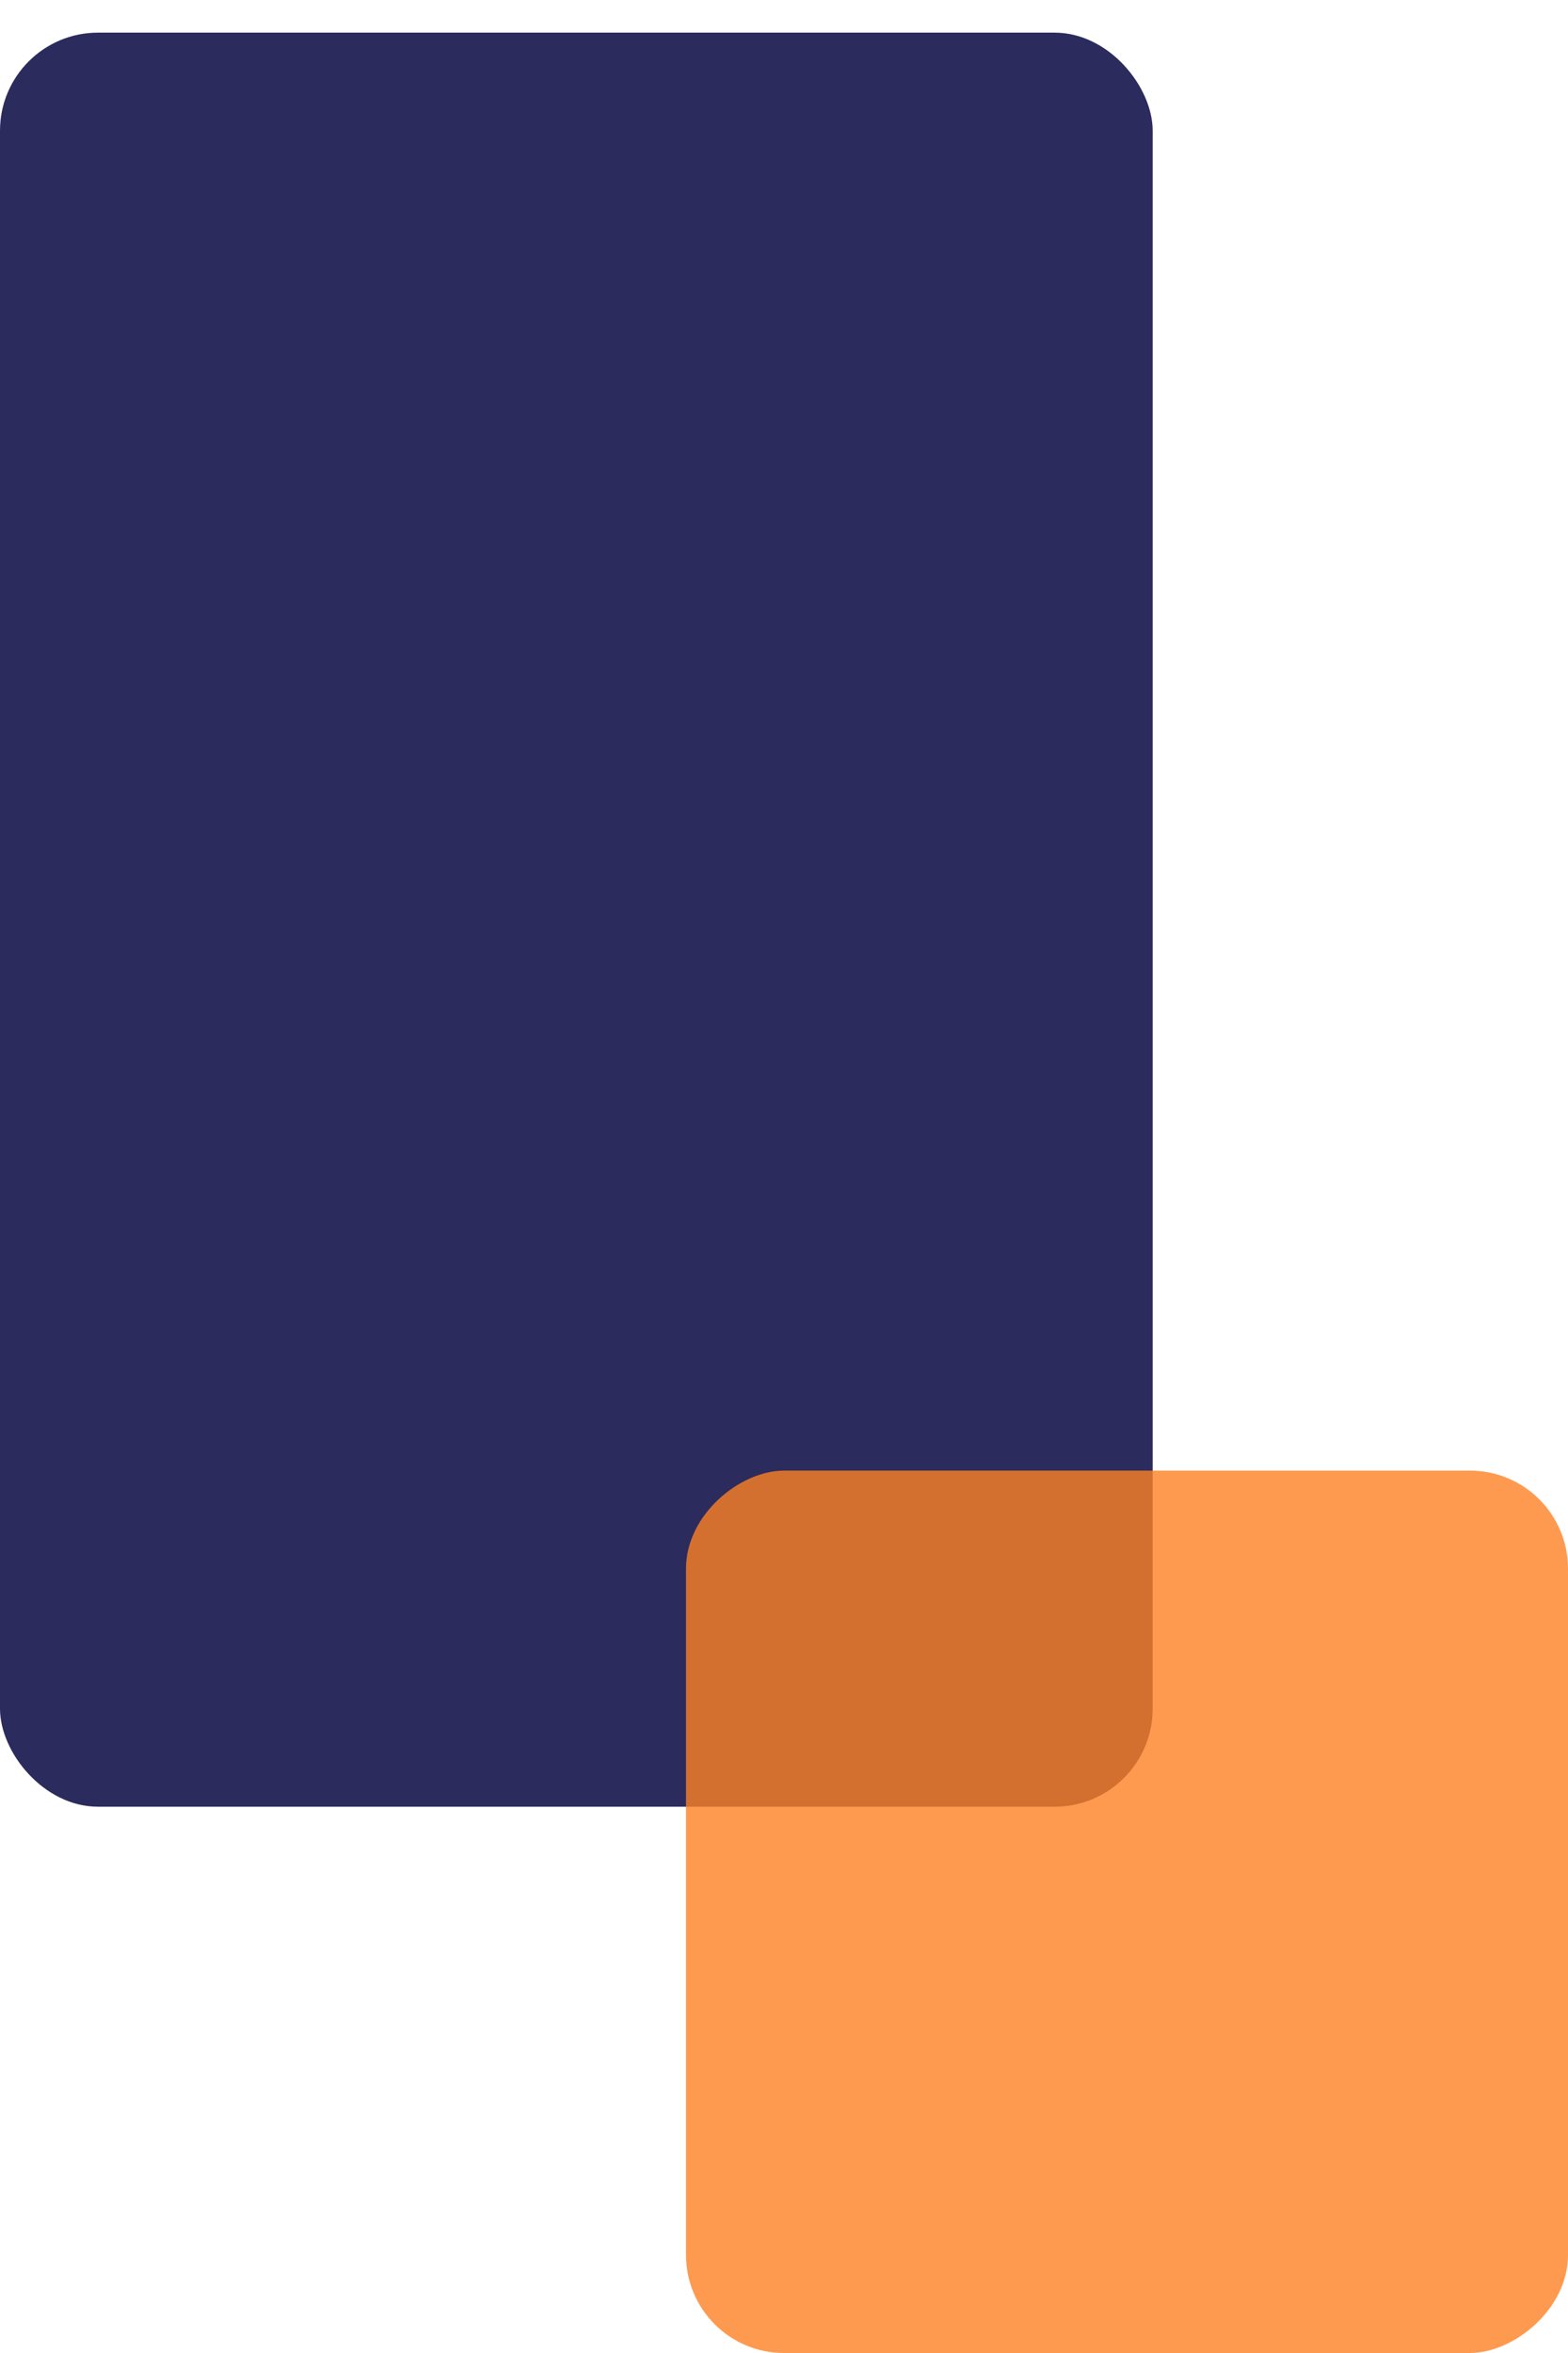
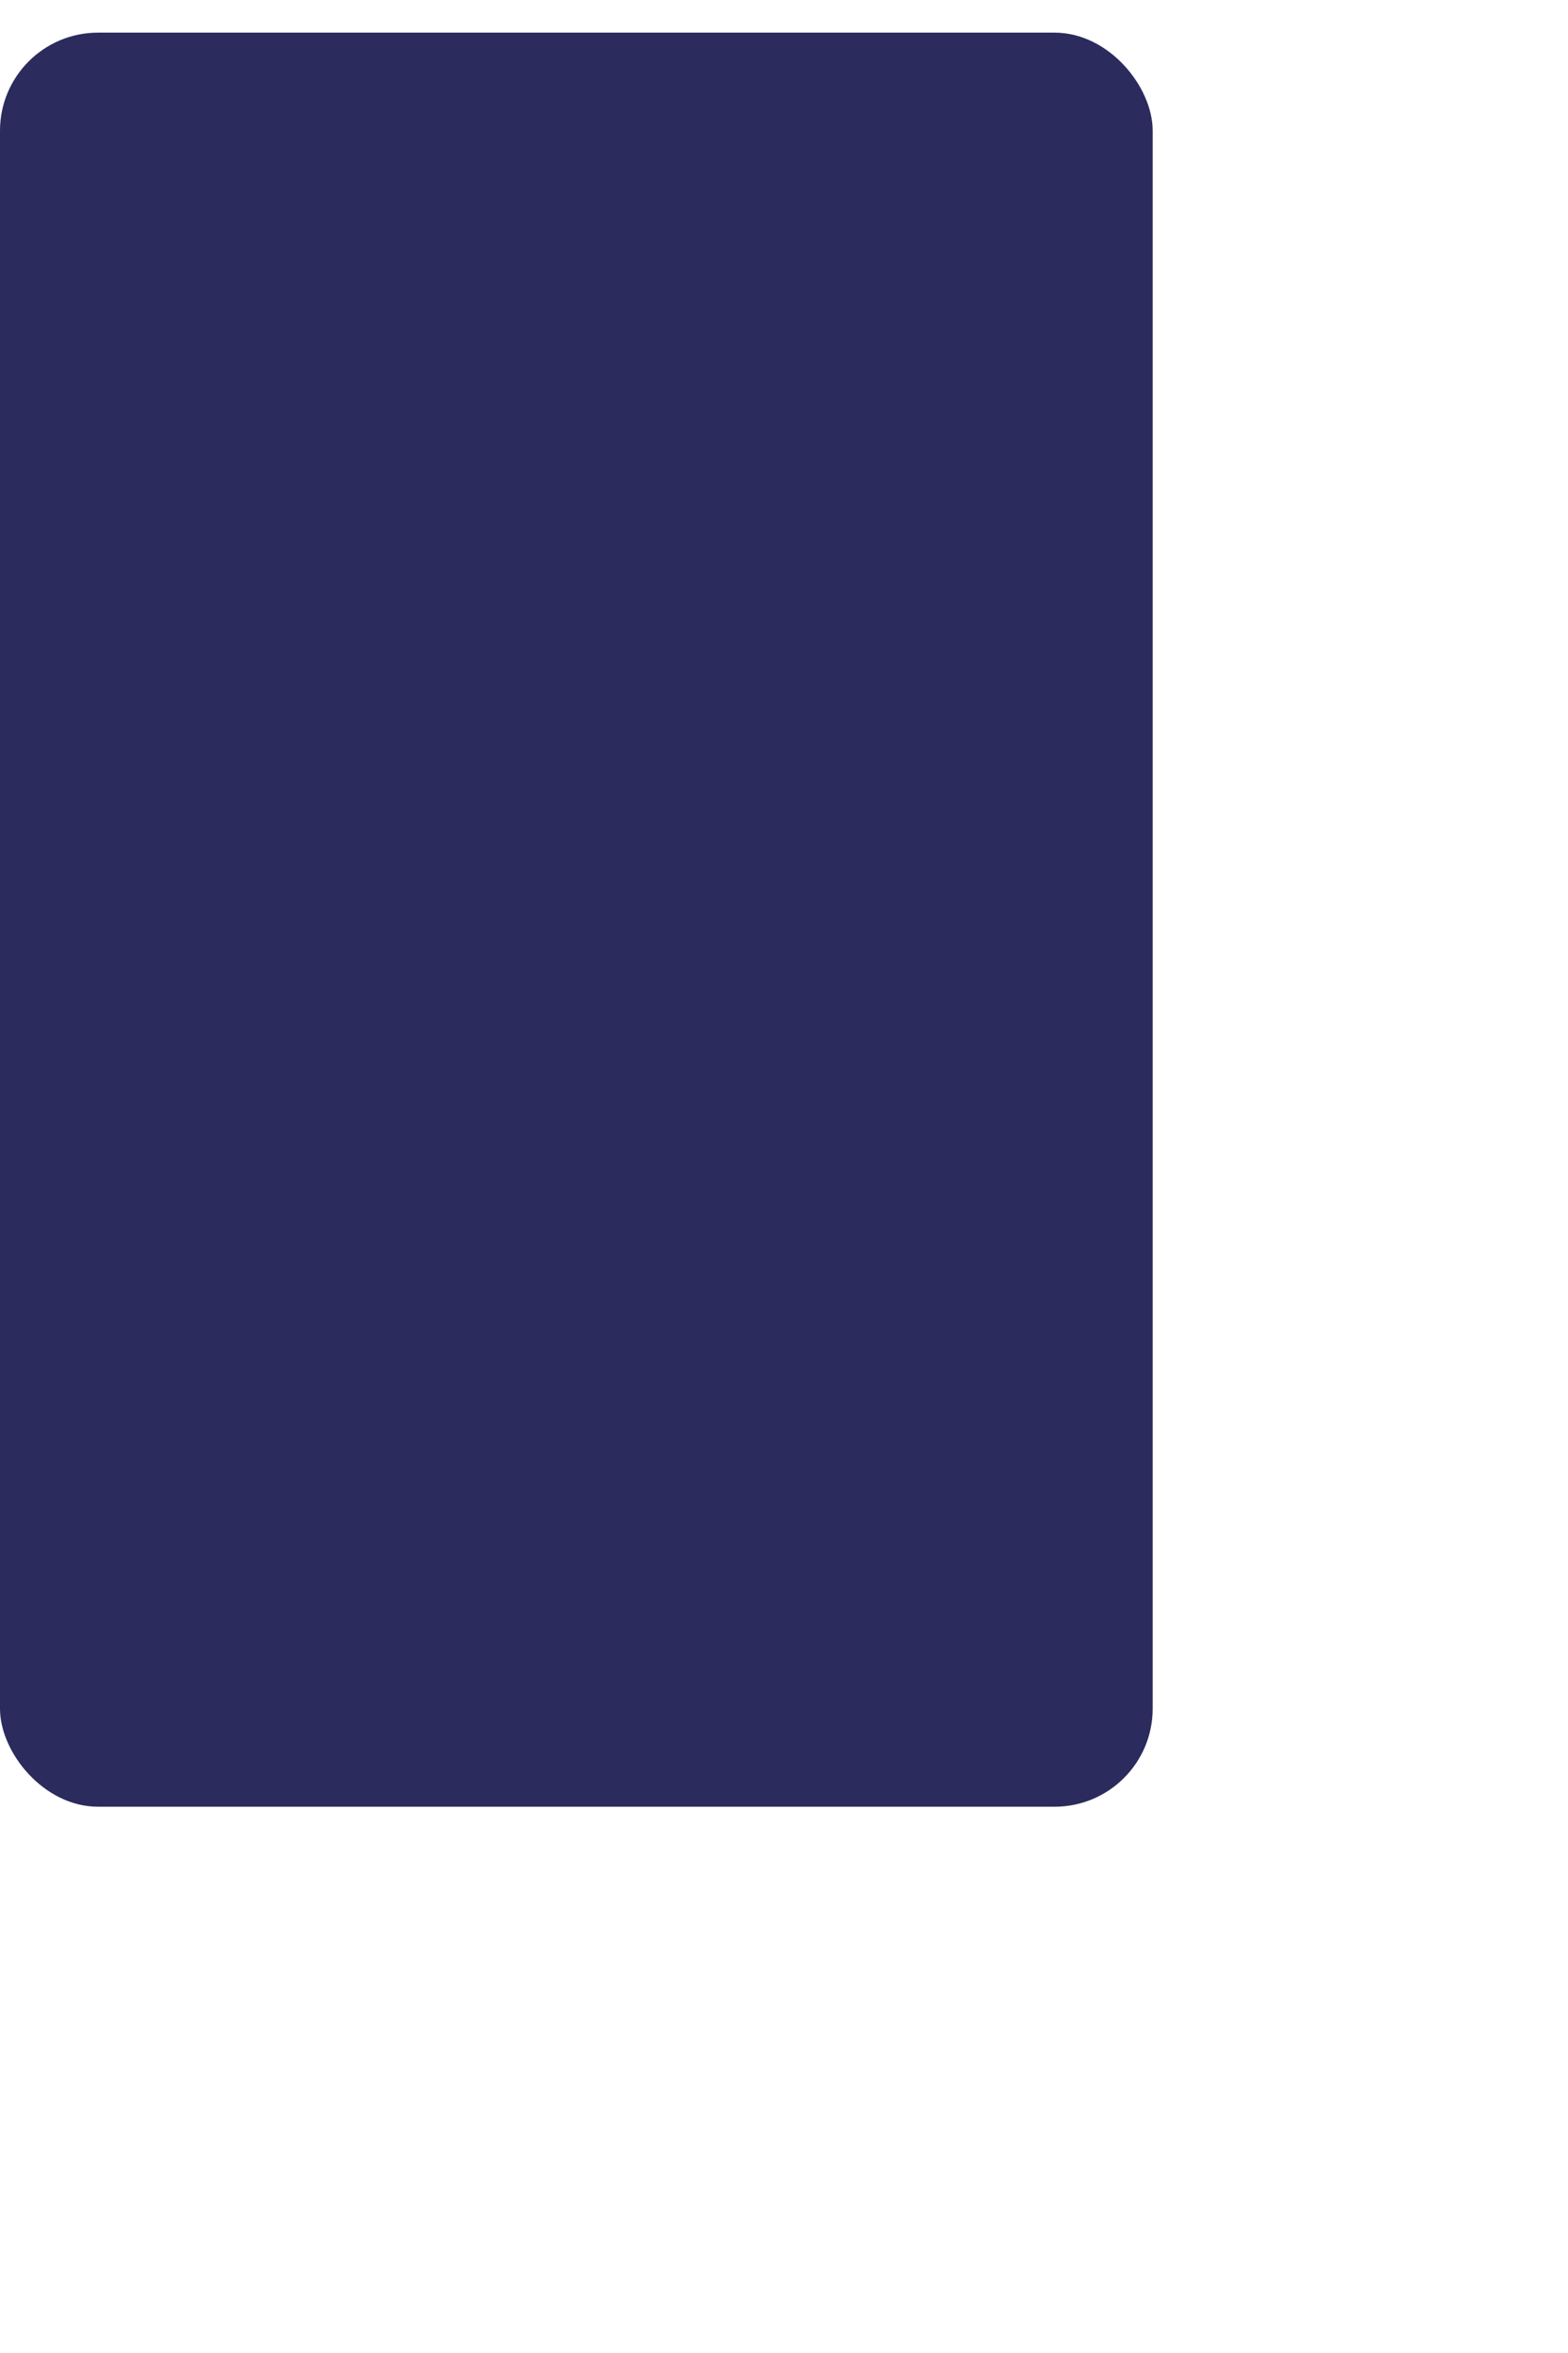
<svg xmlns="http://www.w3.org/2000/svg" width="16" height="24" viewBox="0 0 16 24" fill="none">
  <rect y="0.333" width="11.762" height="18.095" rx="1" fill="#2C2B5D" />
-   <rect x="16" y="15" width="9" height="9" rx="1" transform="rotate(90 16 15)" fill="#FD8124" fill-opacity="0.8" />
</svg>